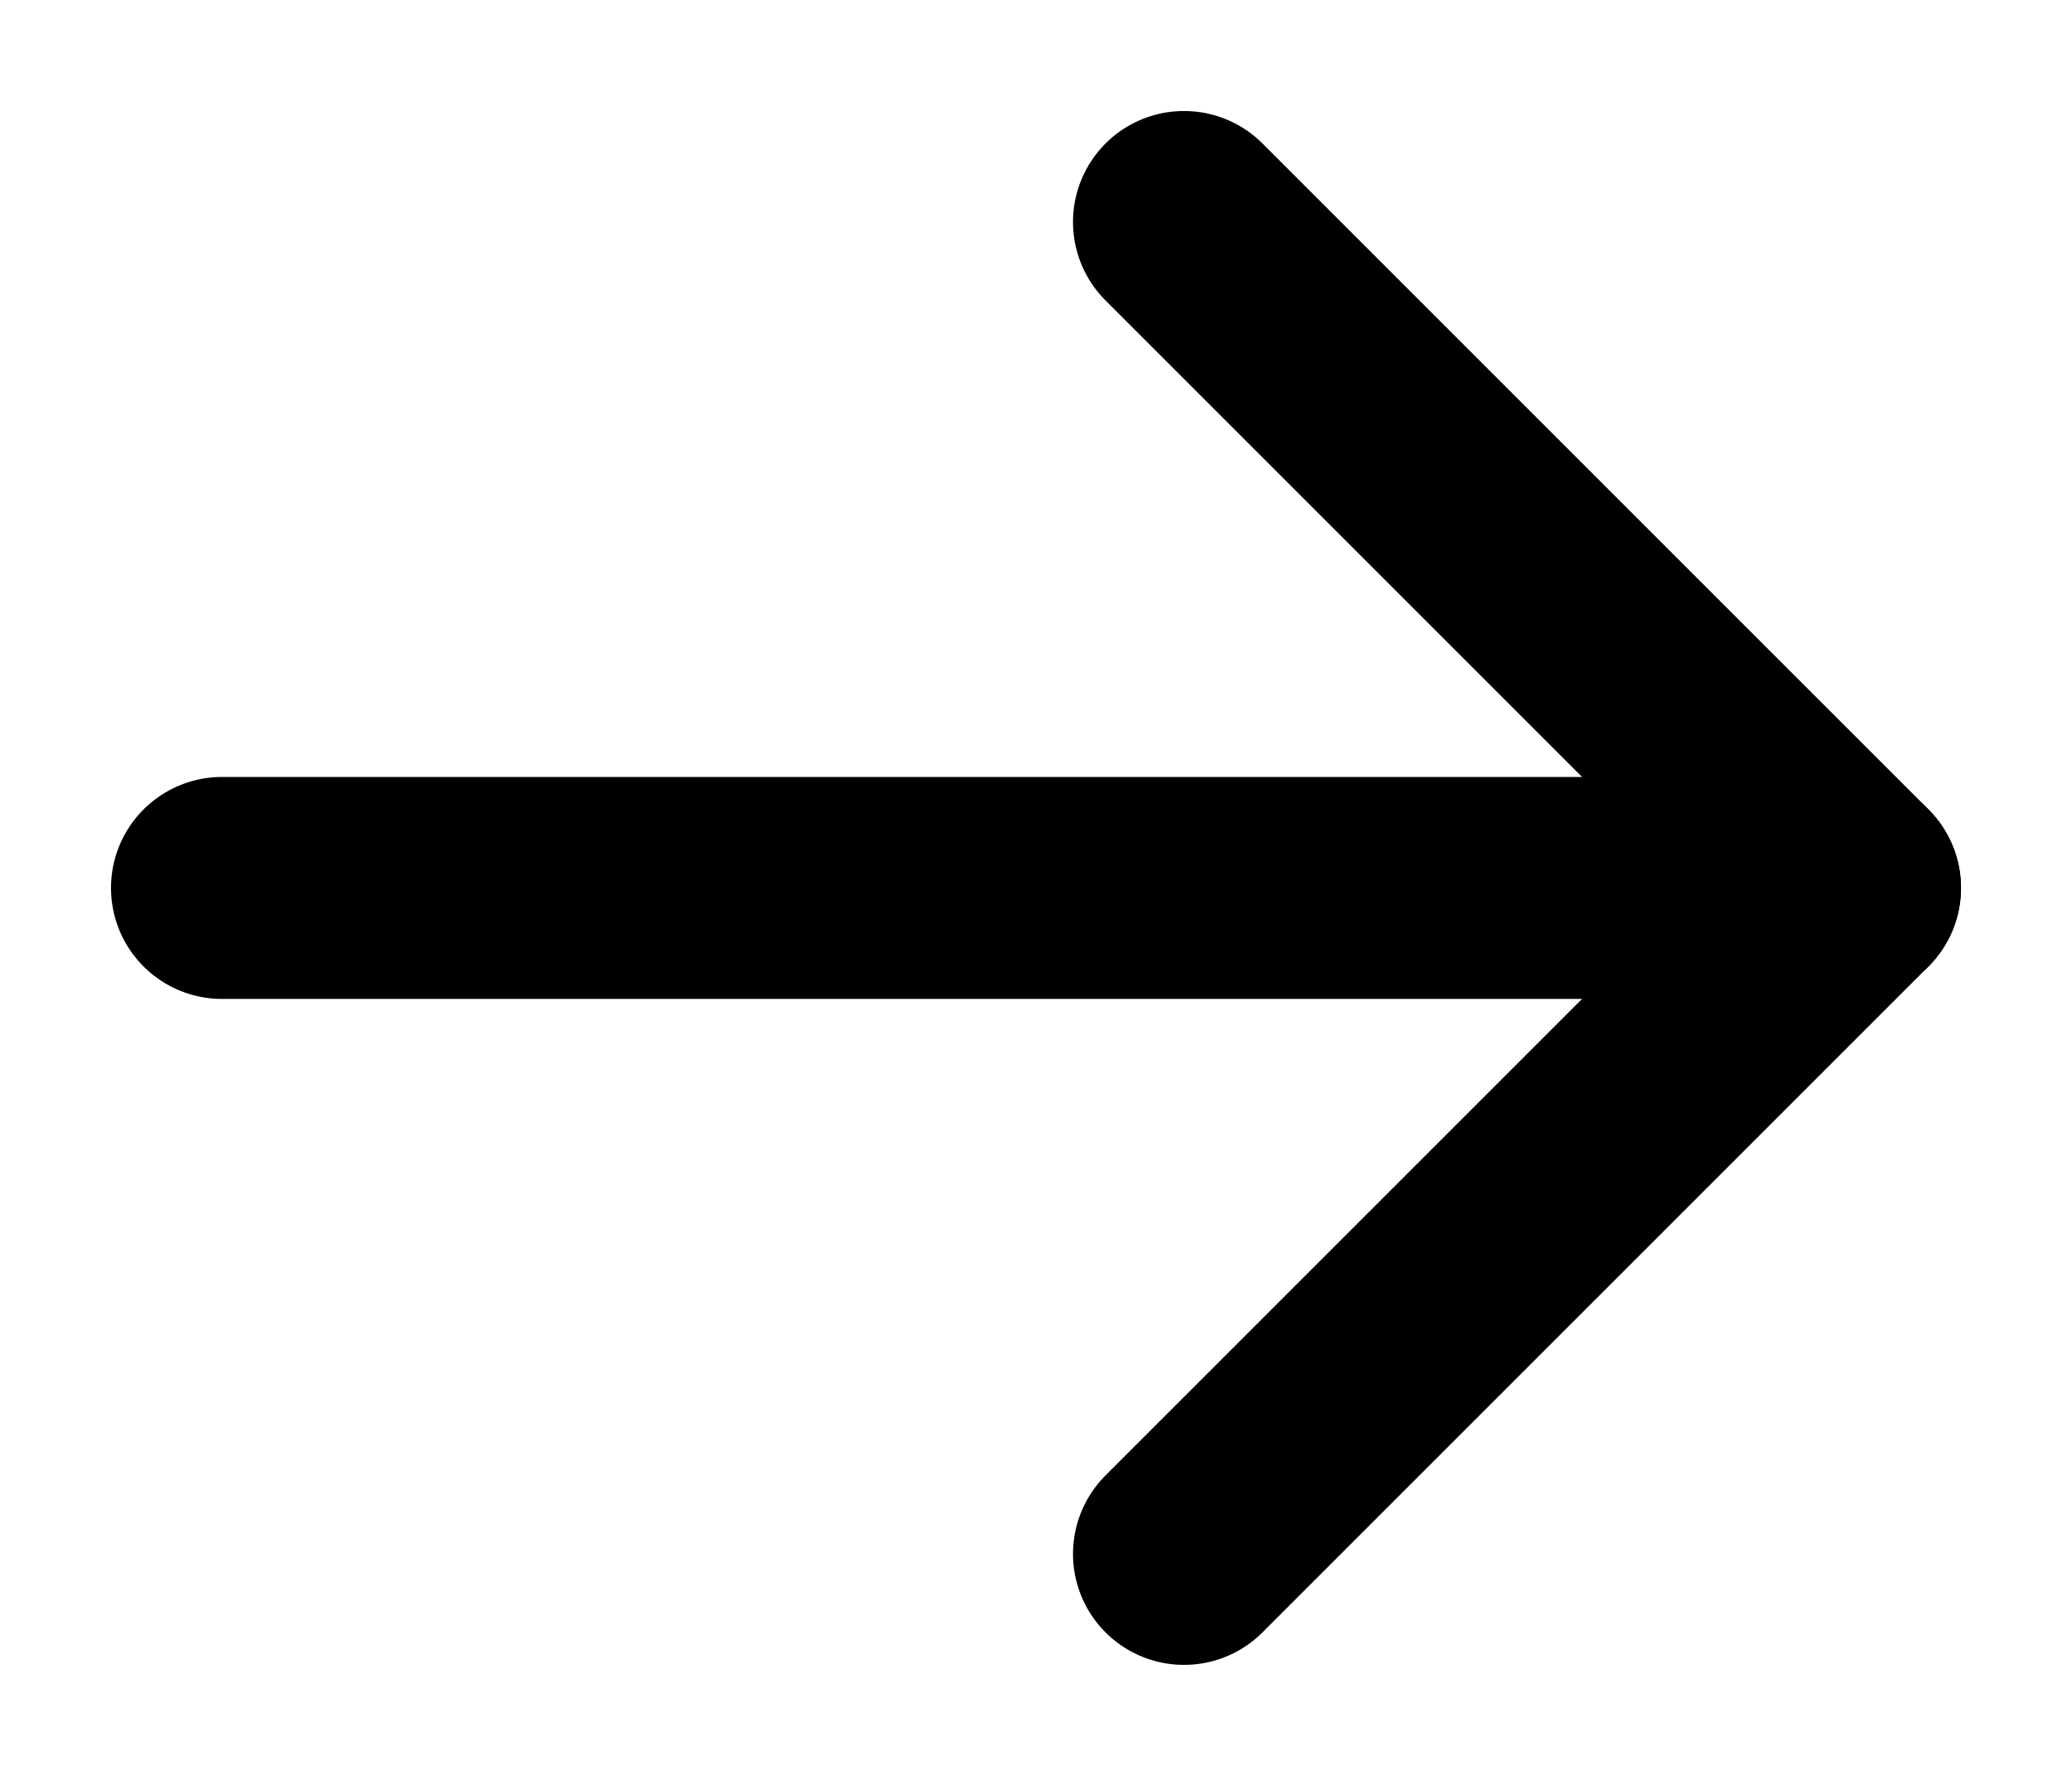
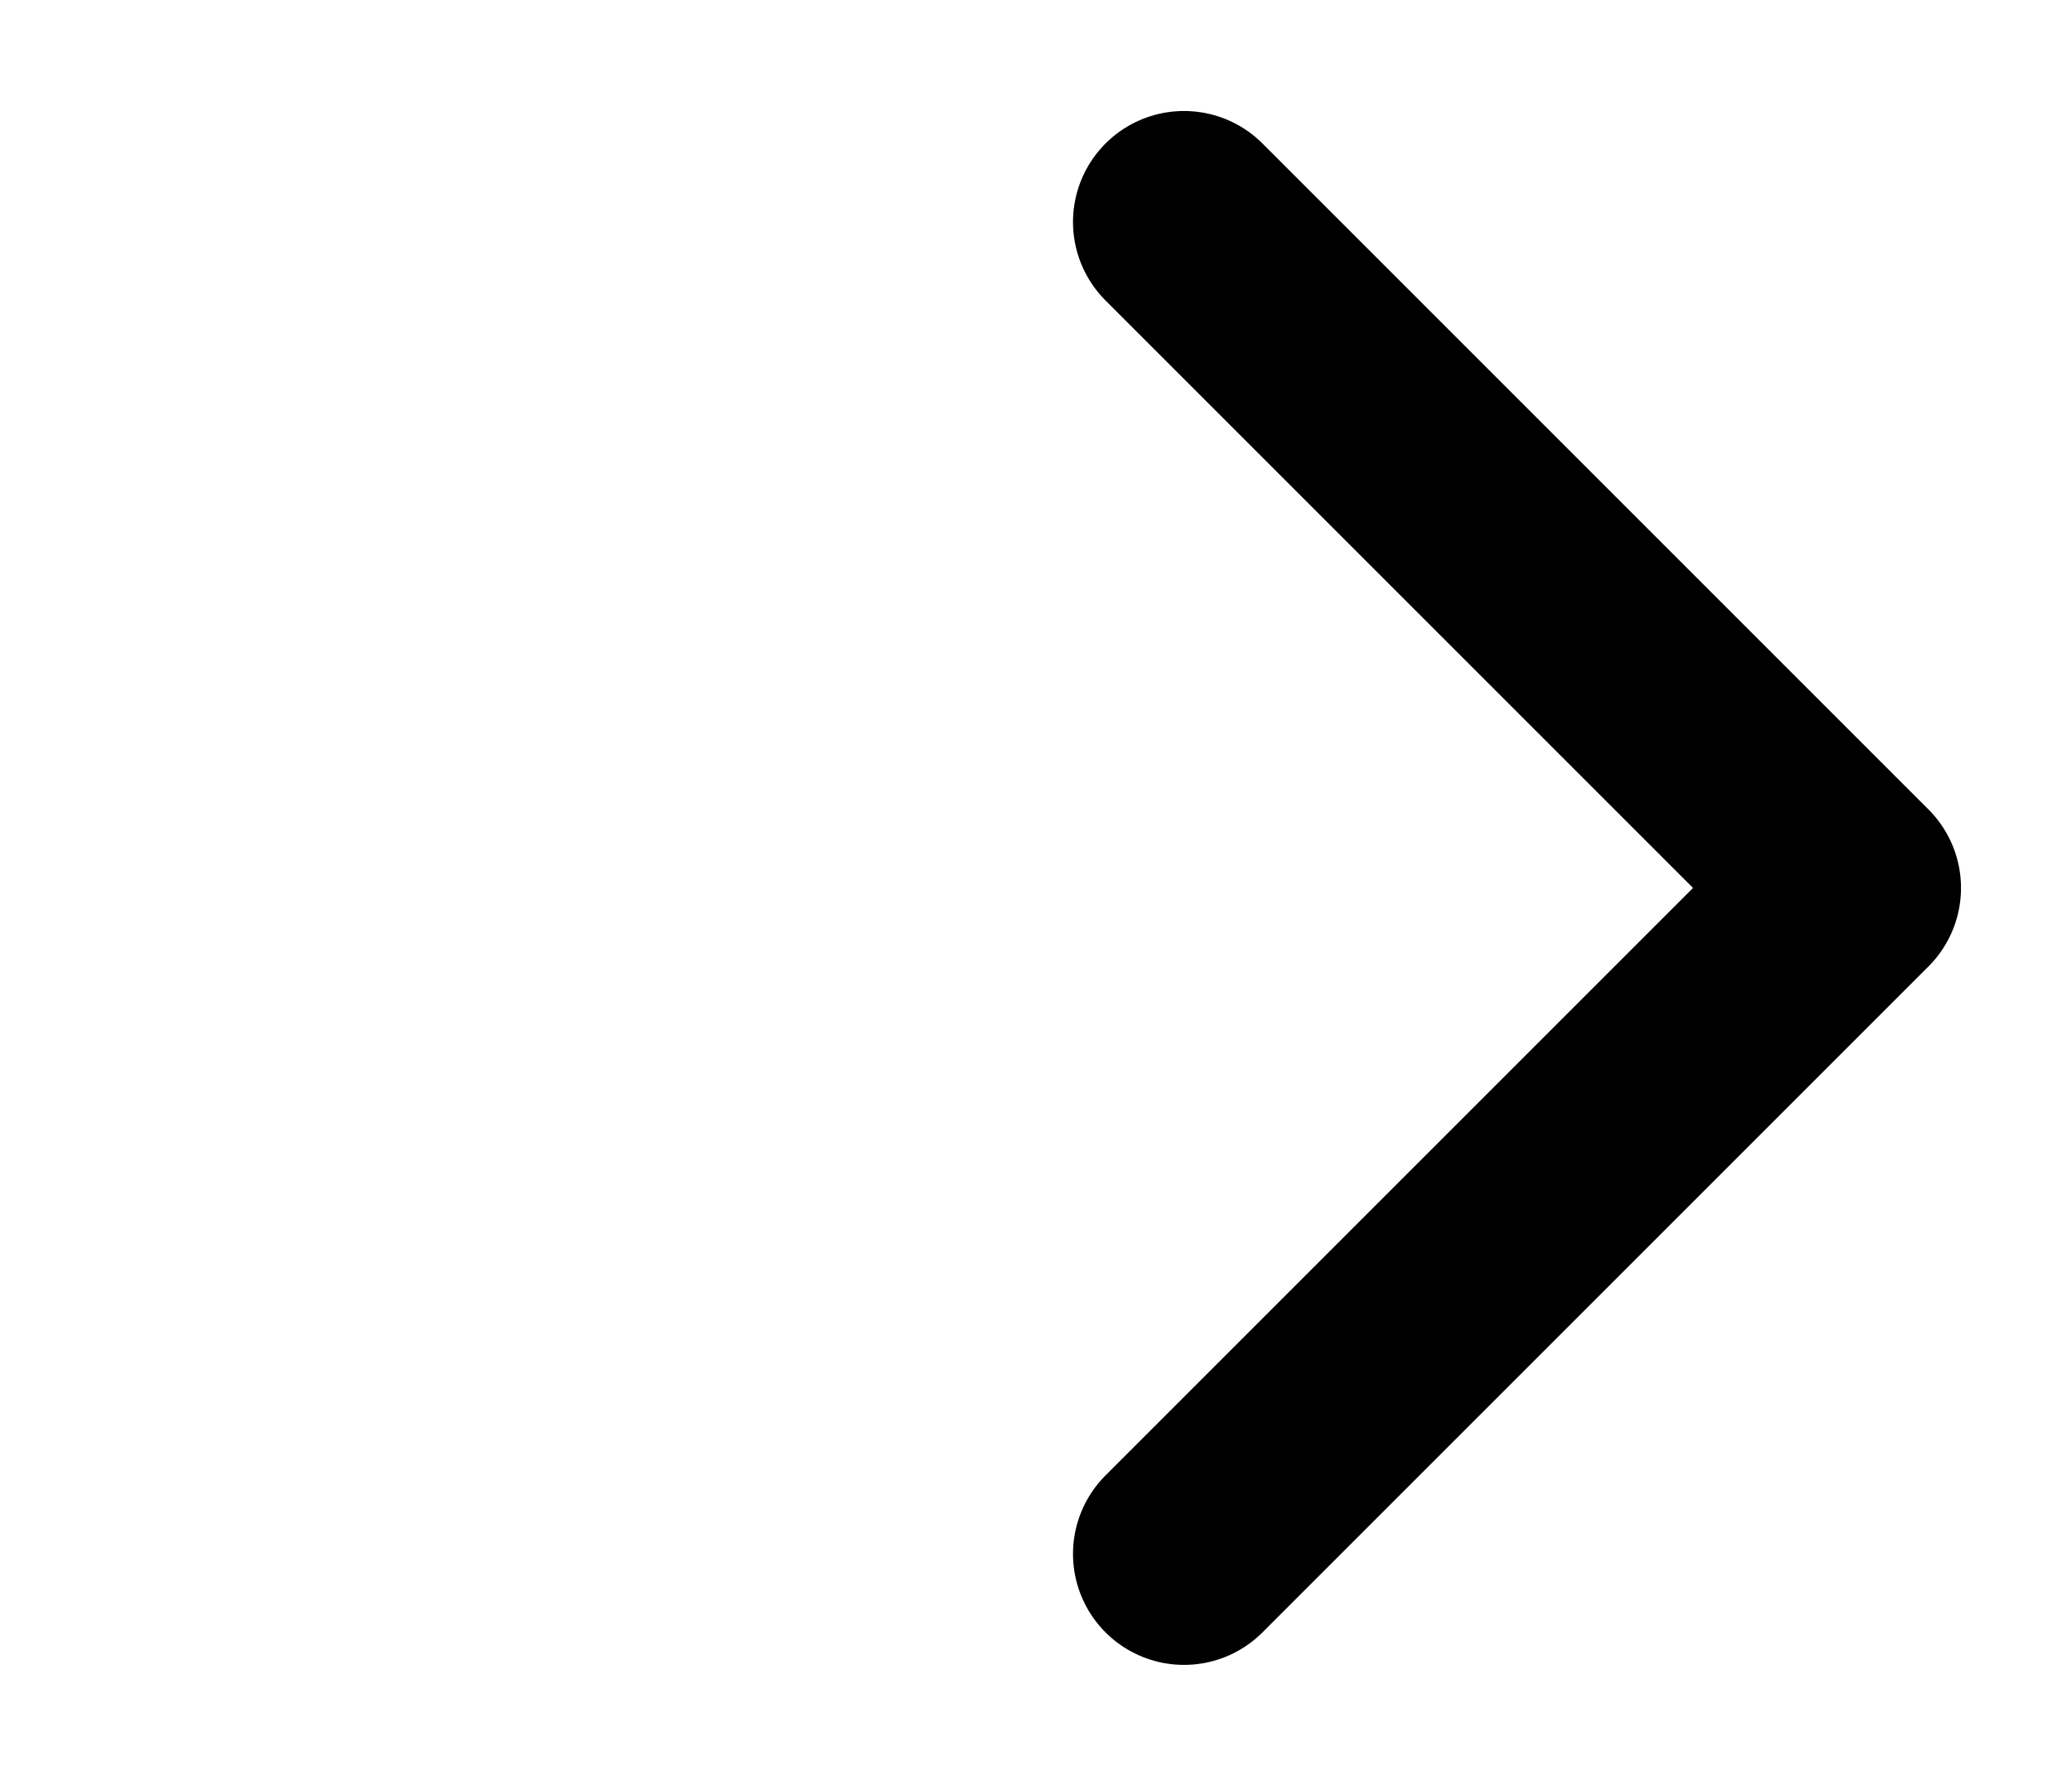
<svg xmlns="http://www.w3.org/2000/svg" width="14" height="12" viewBox="0 0 14 12" fill="none">
-   <path d="M1.5 6H12.5" stroke="black" stroke-width="1.5" stroke-linecap="round" stroke-linejoin="round" />
  <path d="M8 1.5L12.5 6L8 10.5" stroke="black" stroke-width="1.5" stroke-linecap="round" stroke-linejoin="round" />
</svg>